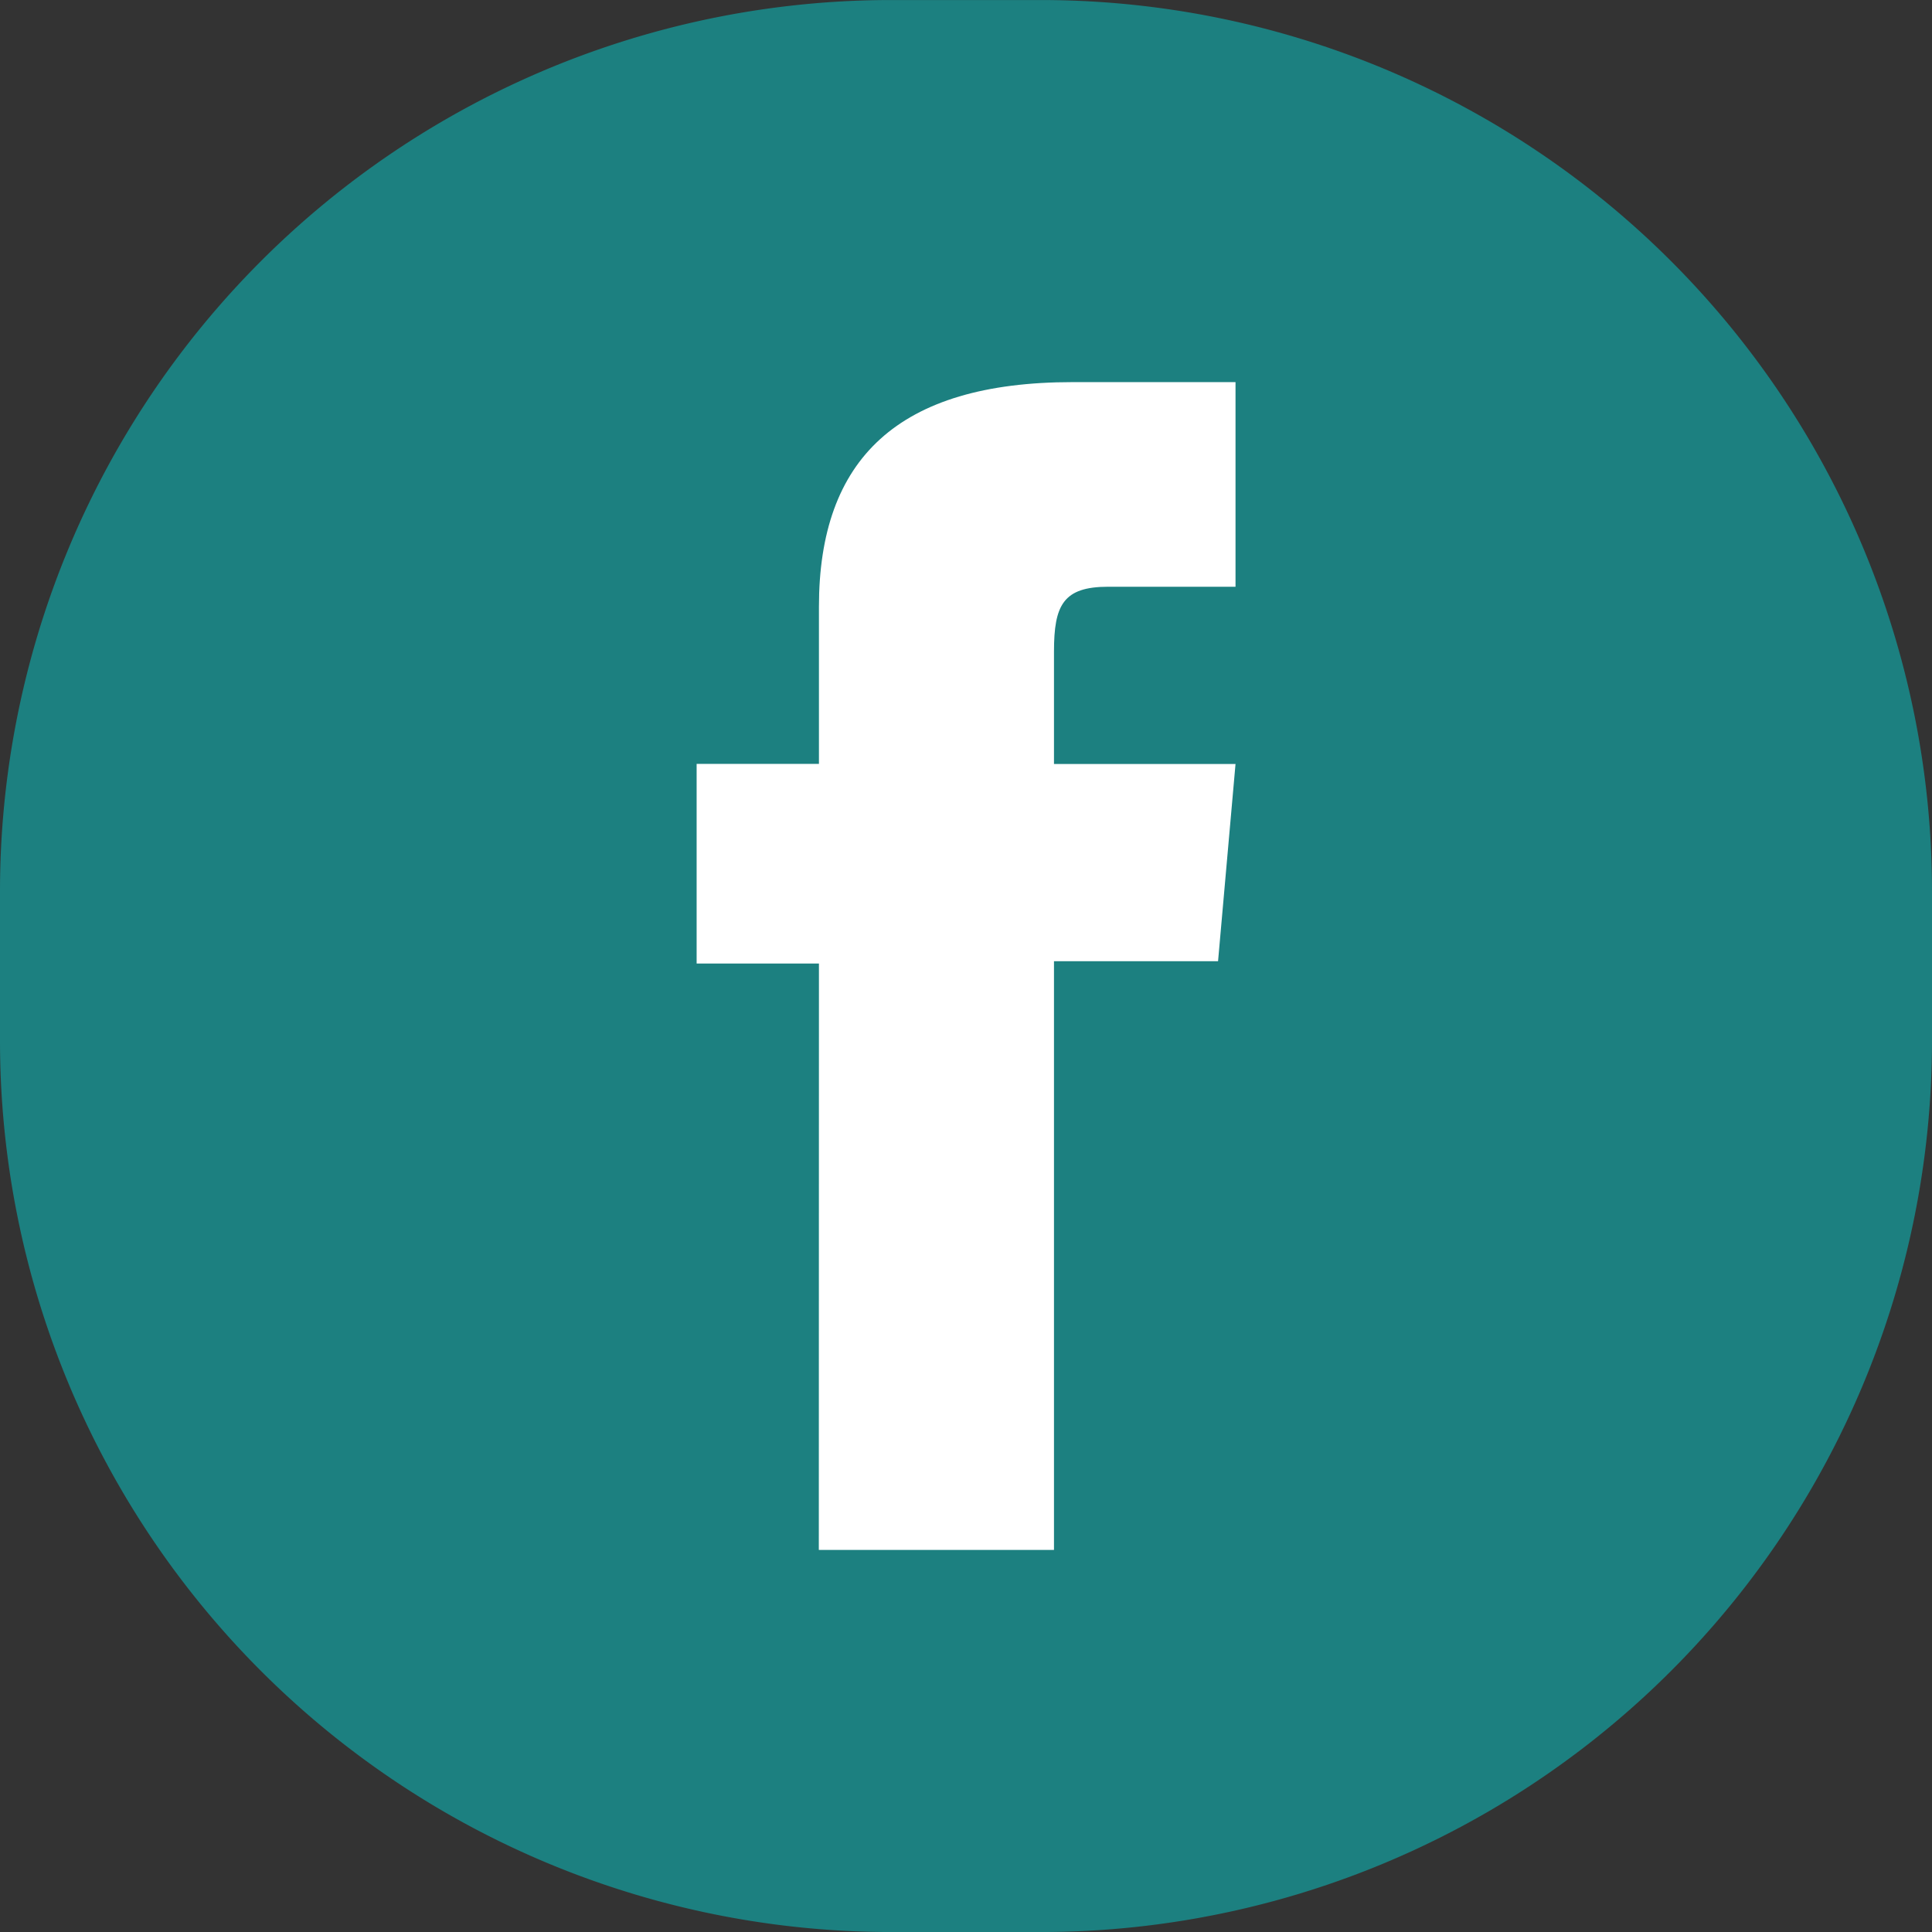
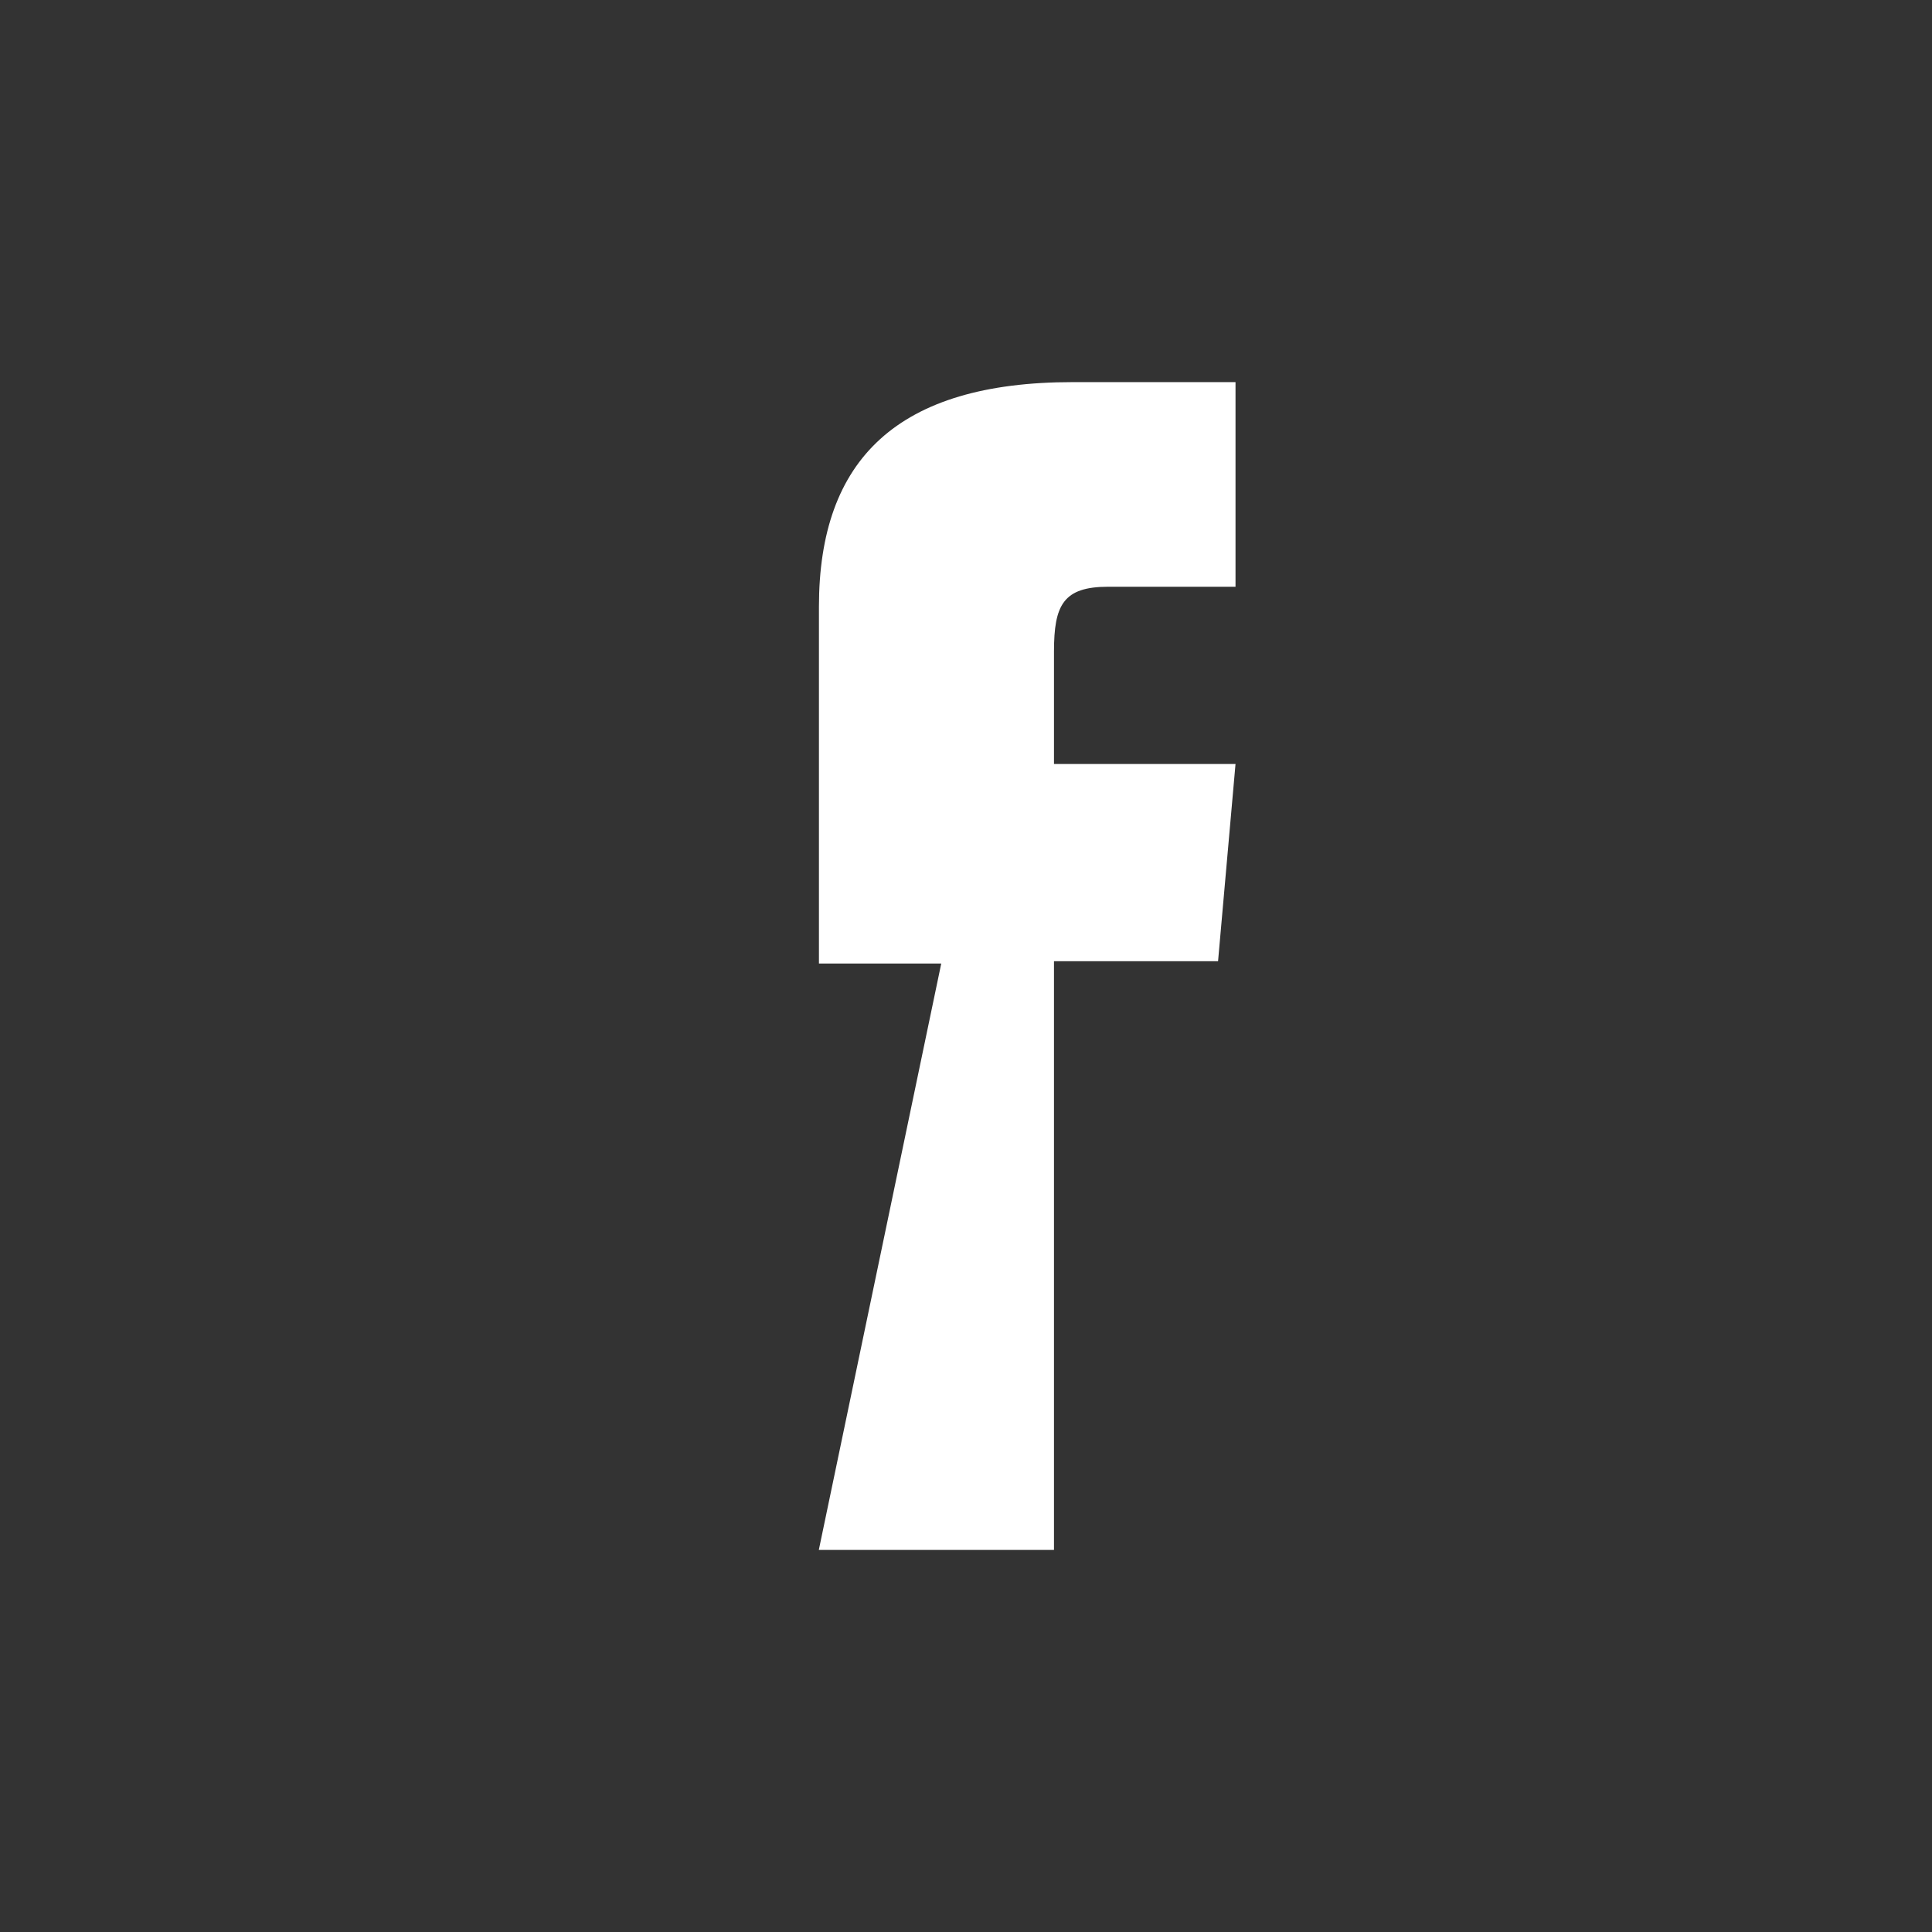
<svg xmlns="http://www.w3.org/2000/svg" width="63.185" height="63.186" viewBox="0 0 63.185 63.186">
  <rect x="0" y="0" width="63.185" height="63.186" fill="#333333" stroke="none" />
  <g id="FB" transform="translate(-1689.762 -457.999)">
-     <path id="Trazado_76" data-name="Trazado 76" d="M0,34.04v-4.9A29.146,29.146,0,0,1,29.145,0H34.04A29.146,29.146,0,0,1,63.185,29.144v4.9A29.146,29.146,0,0,1,34.04,63.185H29.145A29.146,29.146,0,0,1,0,34.04" transform="translate(1689.762 458)" fill="#1c8080" />
-     <path id="Trazado_77" data-name="Trazado 77" d="M21.066,47.554h7.691V28.3h5.366l.571-6.449H28.757V18.175c0-1.52.3-2.121,1.775-2.121h4.162V9.362H29.37c-5.723,0-8.3,2.52-8.3,7.345v5.14h-4v6.53h4Z" transform="translate(1695.475 461.134)" fill="#fff" />
+     <path id="Trazado_77" data-name="Trazado 77" d="M21.066,47.554h7.691V28.3h5.366l.571-6.449H28.757V18.175c0-1.52.3-2.121,1.775-2.121h4.162V9.362H29.37c-5.723,0-8.3,2.52-8.3,7.345v5.14v6.53h4Z" transform="translate(1695.475 461.134)" fill="#fff" />
  </g>
</svg>